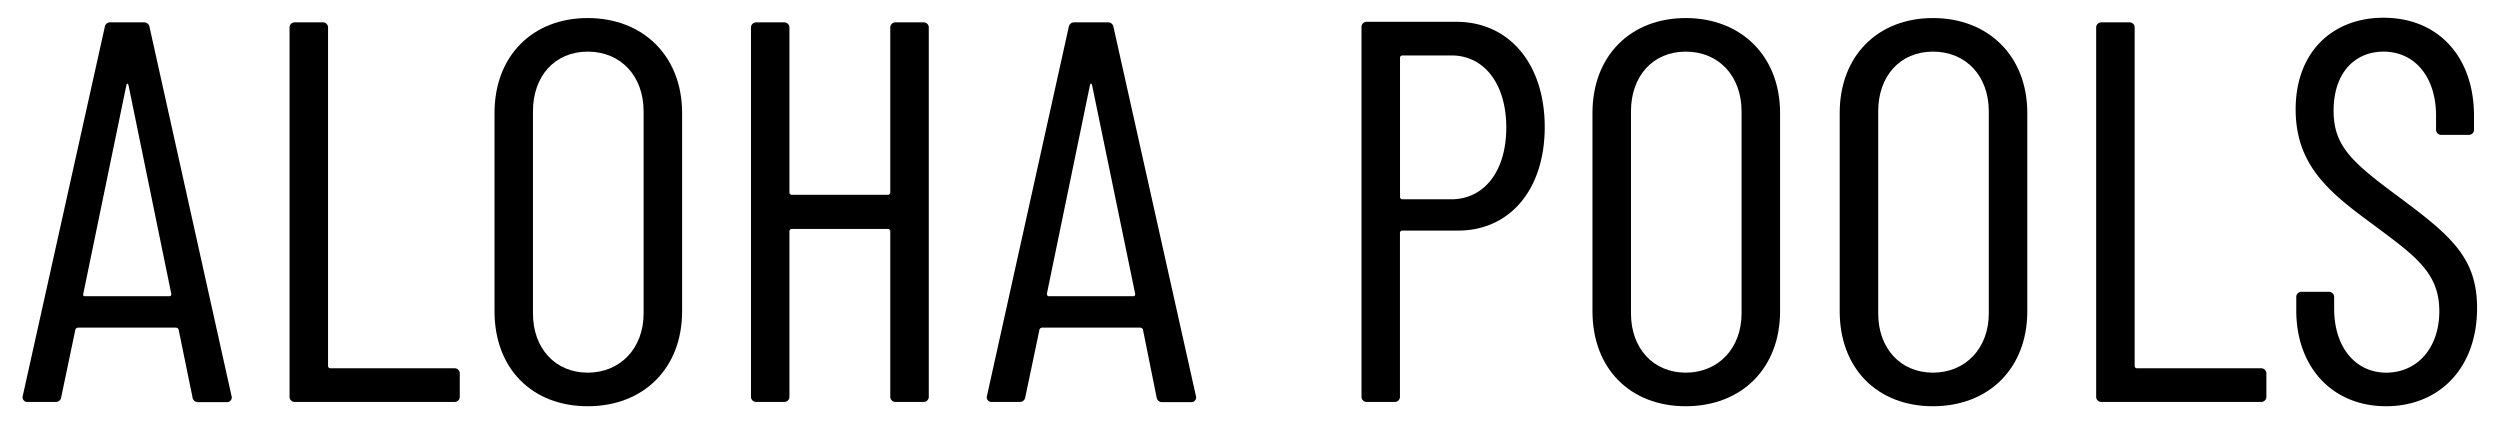
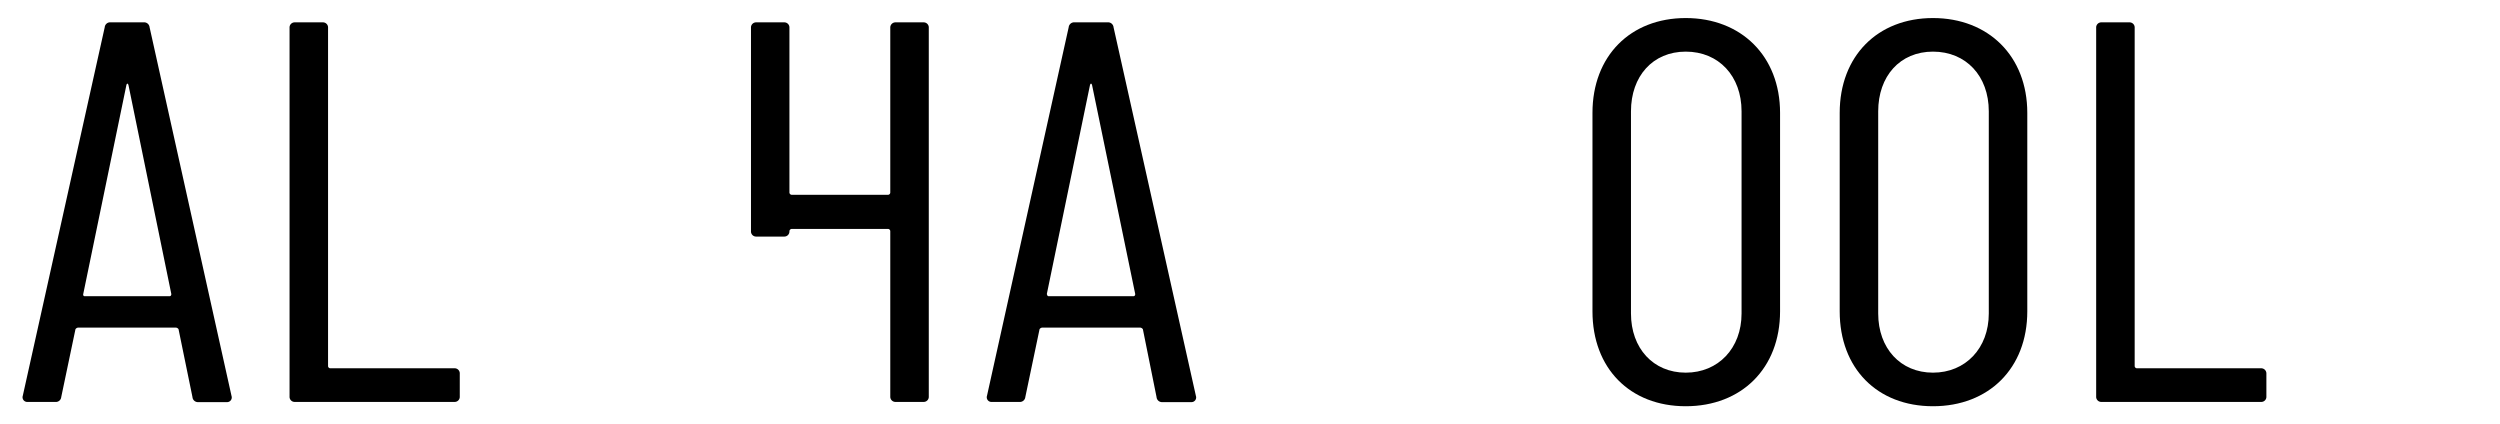
<svg xmlns="http://www.w3.org/2000/svg" id="Layer_1" data-name="Layer 1" viewBox="0 0 405.8 68.87">
  <defs>
    <style>.cls-1{fill:#000;}</style>
  </defs>
  <path class="cls-1" d="M31.24,64.45,29,53.53c0-.17-.26-.35-.44-.35H12.67c-.17,0-.44.18-.44.35L9.94,64.45a.88.88,0,0,1-1,.79H4.49a.76.76,0,0,1-.79-1L17,4.42a.88.88,0,0,1,1-.79h5.28a.89.89,0,0,1,1,.79L37.58,64.27a.76.76,0,0,1-.79,1H32.21A.89.89,0,0,1,31.24,64.45ZM13.73,48.08H27.55c.17,0,.26-.18.26-.35L20.86,13.84c-.09-.35-.27-.35-.35,0l-7,33.89C13.47,47.9,13.55,48.08,13.73,48.08Z" />
  <path class="cls-1" d="M47,64.36V4.51a.83.83,0,0,1,.88-.88h4.49a.83.83,0,0,1,.88.88V59.43a.37.37,0,0,0,.35.35H73.75a.83.83,0,0,1,.88.88v3.7a.83.83,0,0,1-.88.88H47.88A.83.83,0,0,1,47,64.36Z" />
-   <path class="cls-1" d="M80.27,50.54V18.33c0-9.24,6.16-15.4,15.13-15.4s15.32,6.16,15.32,15.4V50.54c0,9.24-6.25,15.4-15.32,15.4S80.27,59.78,80.27,50.54Zm24.2.35V18.07c0-5.73-3.7-9.69-9.07-9.69s-8.89,4-8.89,9.69V50.89c0,5.64,3.61,9.6,8.89,9.6S104.47,56.53,104.47,50.89Z" />
-   <path class="cls-1" d="M145.4,3.63h4.48a.83.83,0,0,1,.88.88V64.36a.83.83,0,0,1-.88.88H145.4a.84.84,0,0,1-.89-.88V37.52a.38.38,0,0,0-.35-.36H128.5a.39.39,0,0,0-.36.36V64.36a.83.83,0,0,1-.88.88h-4.48a.83.83,0,0,1-.88-.88V4.51a.83.83,0,0,1,.88-.88h4.48a.83.83,0,0,1,.88.88V31.27a.39.39,0,0,0,.36.35h15.66a.38.38,0,0,0,.35-.35V4.51A.84.84,0,0,1,145.4,3.63Z" />
+   <path class="cls-1" d="M145.4,3.63h4.48a.83.83,0,0,1,.88.88V64.36a.83.83,0,0,1-.88.88H145.4a.84.84,0,0,1-.89-.88V37.52a.38.38,0,0,0-.35-.36H128.5a.39.39,0,0,0-.36.36a.83.83,0,0,1-.88.88h-4.48a.83.83,0,0,1-.88-.88V4.51a.83.83,0,0,1,.88-.88h4.48a.83.83,0,0,1,.88.88V31.27a.39.39,0,0,0,.36.35h15.66a.38.38,0,0,0,.35-.35V4.51A.84.84,0,0,1,145.4,3.63Z" />
  <path class="cls-1" d="M187.73,64.45l-2.2-10.92c0-.17-.27-.35-.44-.35H169.16c-.18,0-.44.18-.44.35l-2.29,10.92a.89.89,0,0,1-1,.79H161a.76.76,0,0,1-.79-1L173.47,4.42a.89.89,0,0,1,1-.79h5.28a.89.89,0,0,1,1,.79l13.37,59.85a.76.76,0,0,1-.79,1H188.7A.89.89,0,0,1,187.73,64.45ZM170.21,48.08H184c.18,0,.27-.18.27-.35l-7-33.89c-.09-.35-.26-.35-.35,0l-7,33.89C170,47.9,170,48.08,170.21,48.08Z" />
-   <path class="cls-1" d="M250.74,20.62c0,10.12-5.63,16.81-14.08,16.81H227.6a.38.38,0,0,0-.36.35V64.36a.83.83,0,0,1-.88.88h-4.48a.83.83,0,0,1-.88-.88V4.42a.83.83,0,0,1,.88-.88H236.4C245,3.54,250.74,10.41,250.74,20.62Zm-6.24.09c0-7.13-3.61-11.71-8.89-11.71h-8a.39.39,0,0,0-.36.35V32a.38.38,0,0,0,.36.35h8C240.89,32.32,244.5,27.83,244.5,20.71Z" />
  <path class="cls-1" d="M258.49,50.54V18.33c0-9.24,6.16-15.4,15.14-15.4s15.31,6.16,15.31,15.4V50.54c0,9.24-6.25,15.4-15.31,15.4S258.49,59.78,258.49,50.54Zm24.2.35V18.07c0-5.73-3.7-9.69-9.06-9.69s-8.89,4-8.89,9.69V50.89c0,5.64,3.61,9.6,8.89,9.6S282.69,56.53,282.69,50.89Z" />
  <path class="cls-1" d="M298.62,50.54V18.33c0-9.24,6.16-15.4,15.14-15.4s15.31,6.16,15.31,15.4V50.54c0,9.24-6.25,15.4-15.31,15.4S298.62,59.78,298.62,50.54Zm24.2.35V18.07c0-5.73-3.69-9.69-9.06-9.69s-8.89,4-8.89,9.69V50.89c0,5.64,3.61,9.6,8.89,9.6S322.82,56.53,322.82,50.89Z" />
  <path class="cls-1" d="M340.25,64.36V4.51a.83.83,0,0,1,.88-.88h4.49a.83.83,0,0,1,.88.88V59.43a.38.38,0,0,0,.35.35H367a.84.84,0,0,1,.88.88v3.7a.83.83,0,0,1-.88.88H341.13A.83.83,0,0,1,340.25,64.36Z" />
-   <path class="cls-1" d="M372.73,50.37V48.25a.83.83,0,0,1,.88-.88H378a.83.83,0,0,1,.88.88V50.1c0,6.34,3.52,10.39,8.45,10.39s8.62-3.88,8.62-10c0-6.25-4-9-10.56-13.9-6.95-5.11-12.76-9.51-12.76-18.84s6-14.87,14.26-14.87c8.89,0,14.69,6.33,14.69,15.93v2.2a.83.83,0,0,1-.88.88h-4.4a.83.83,0,0,1-.88-.88V18.77c0-6.25-3.43-10.39-8.53-10.39-4.58,0-8.1,3.35-8.1,9.6,0,5.63,2.9,8.27,10,13.55,8.89,6.6,13.29,10.12,13.29,18.48,0,9.77-6.16,15.93-14.78,15.93S372.73,59.69,372.73,50.37Z" />
</svg>